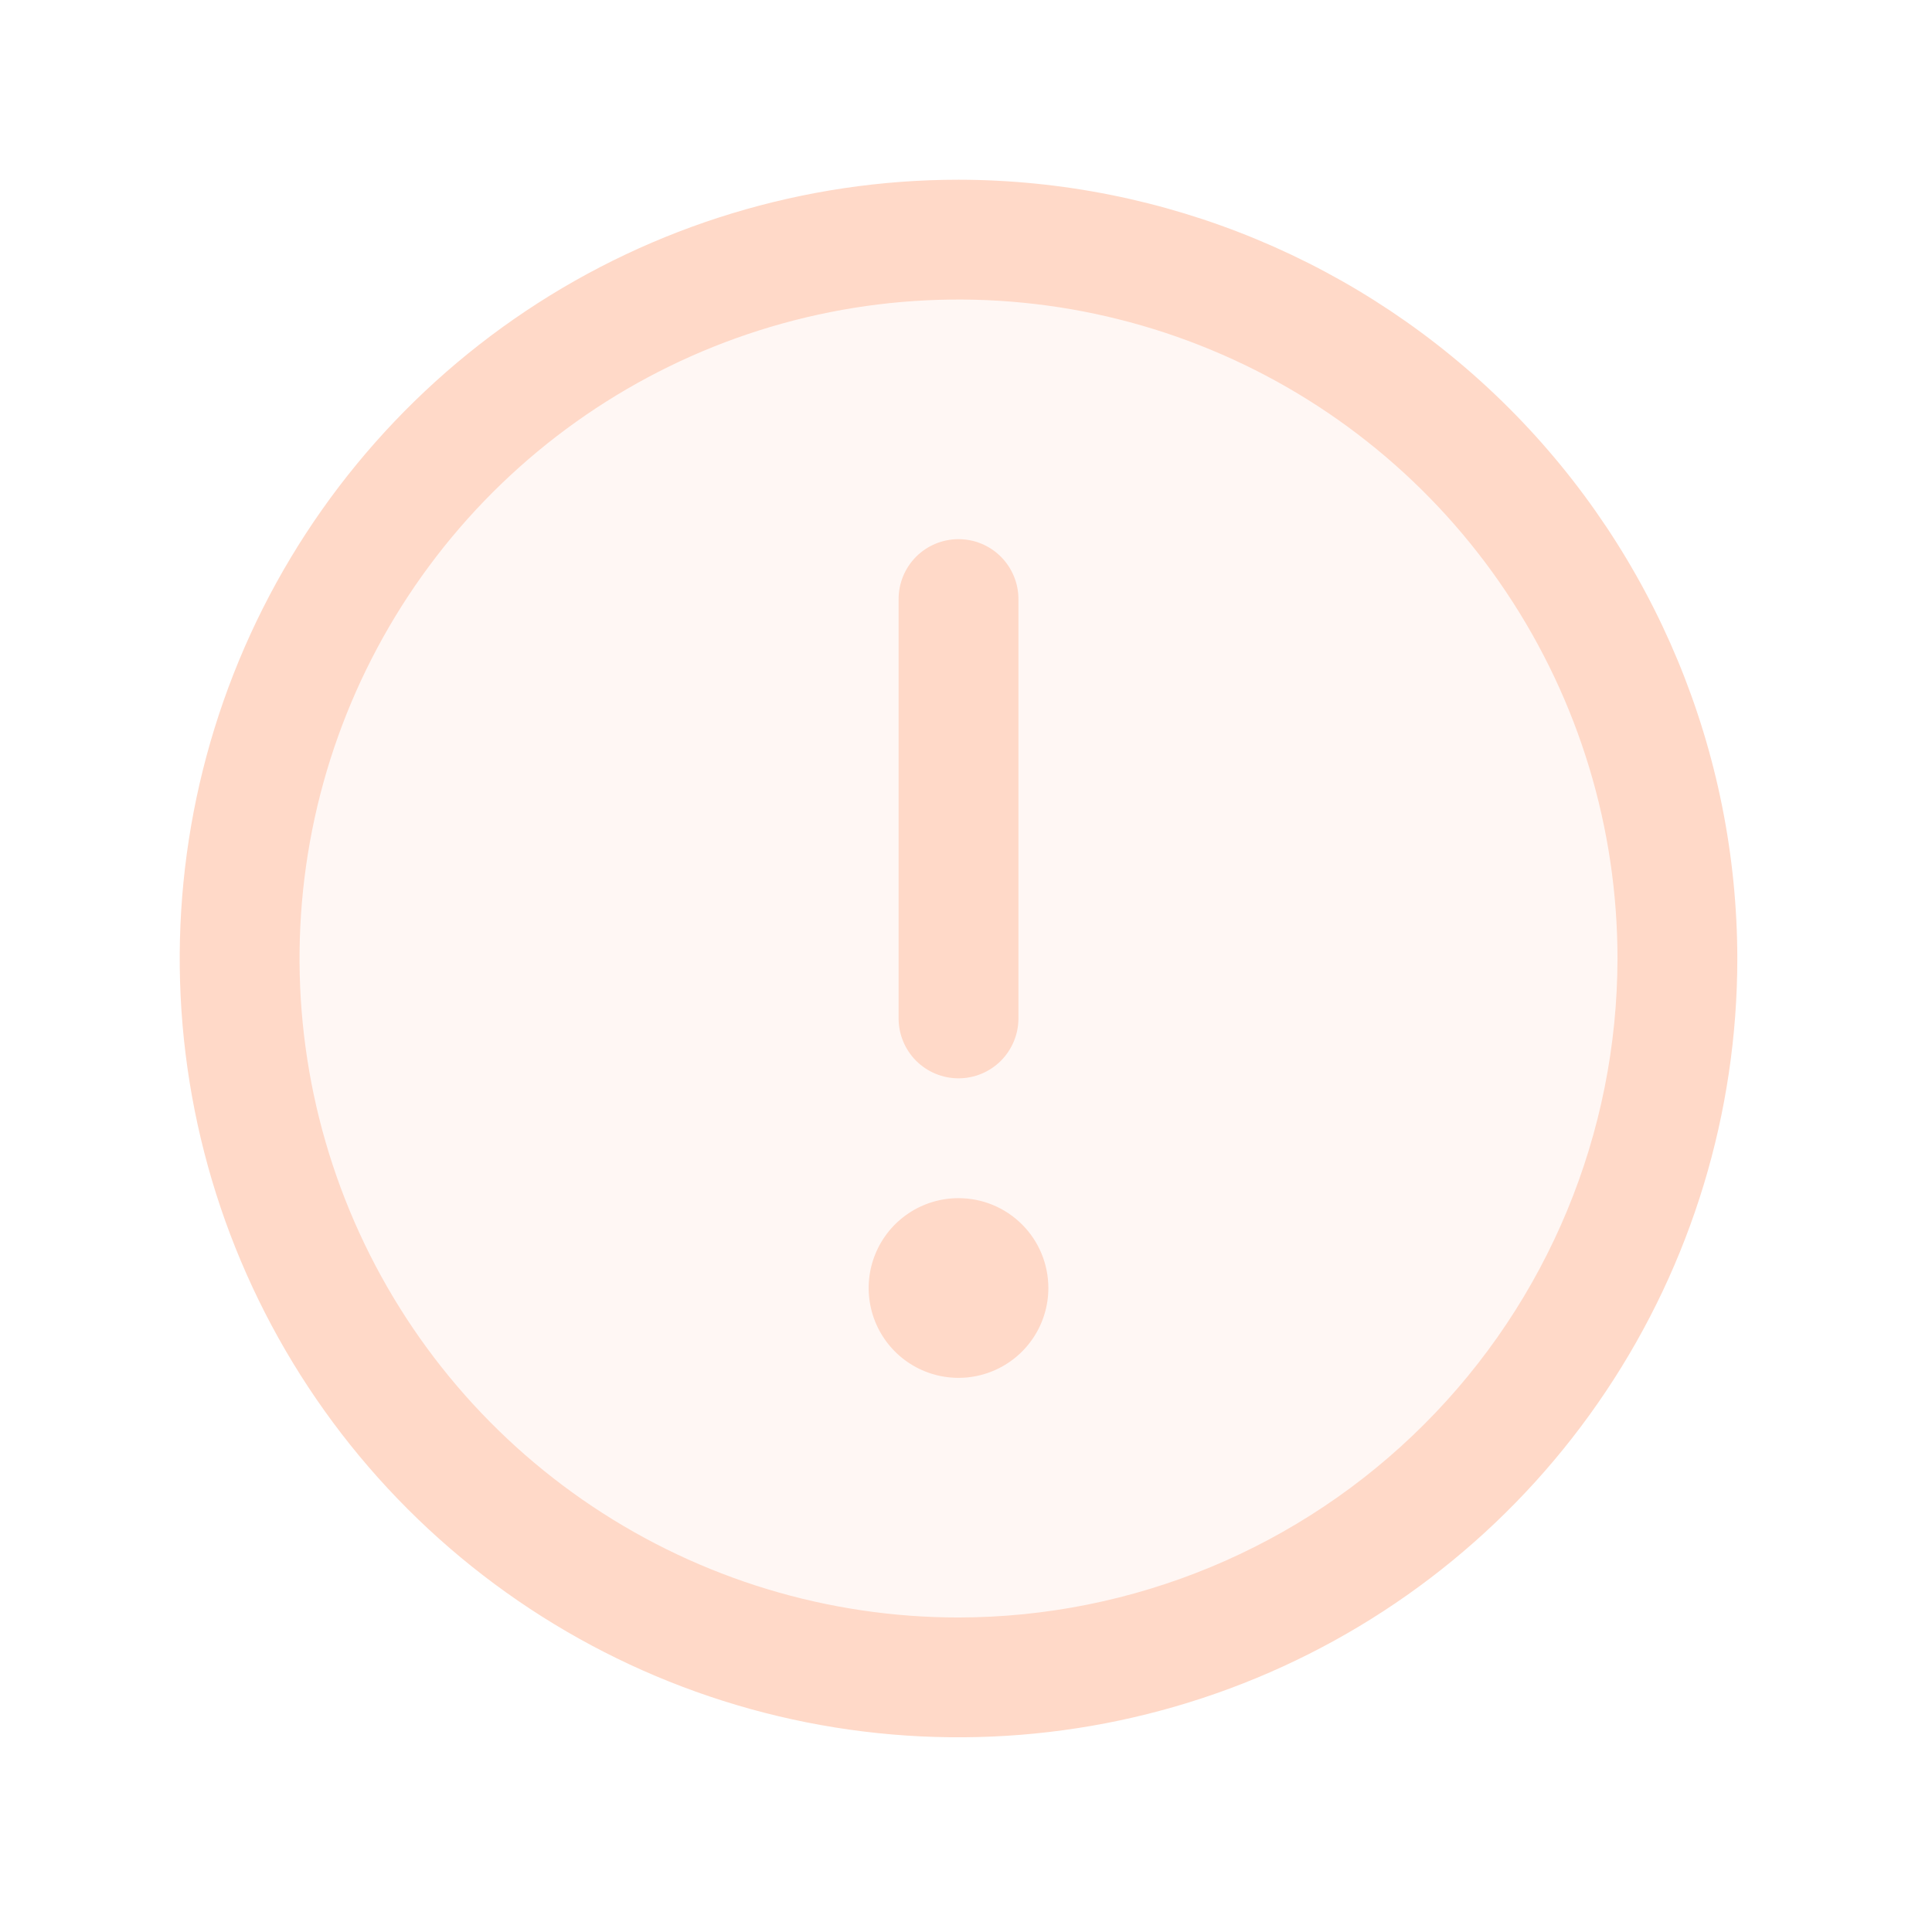
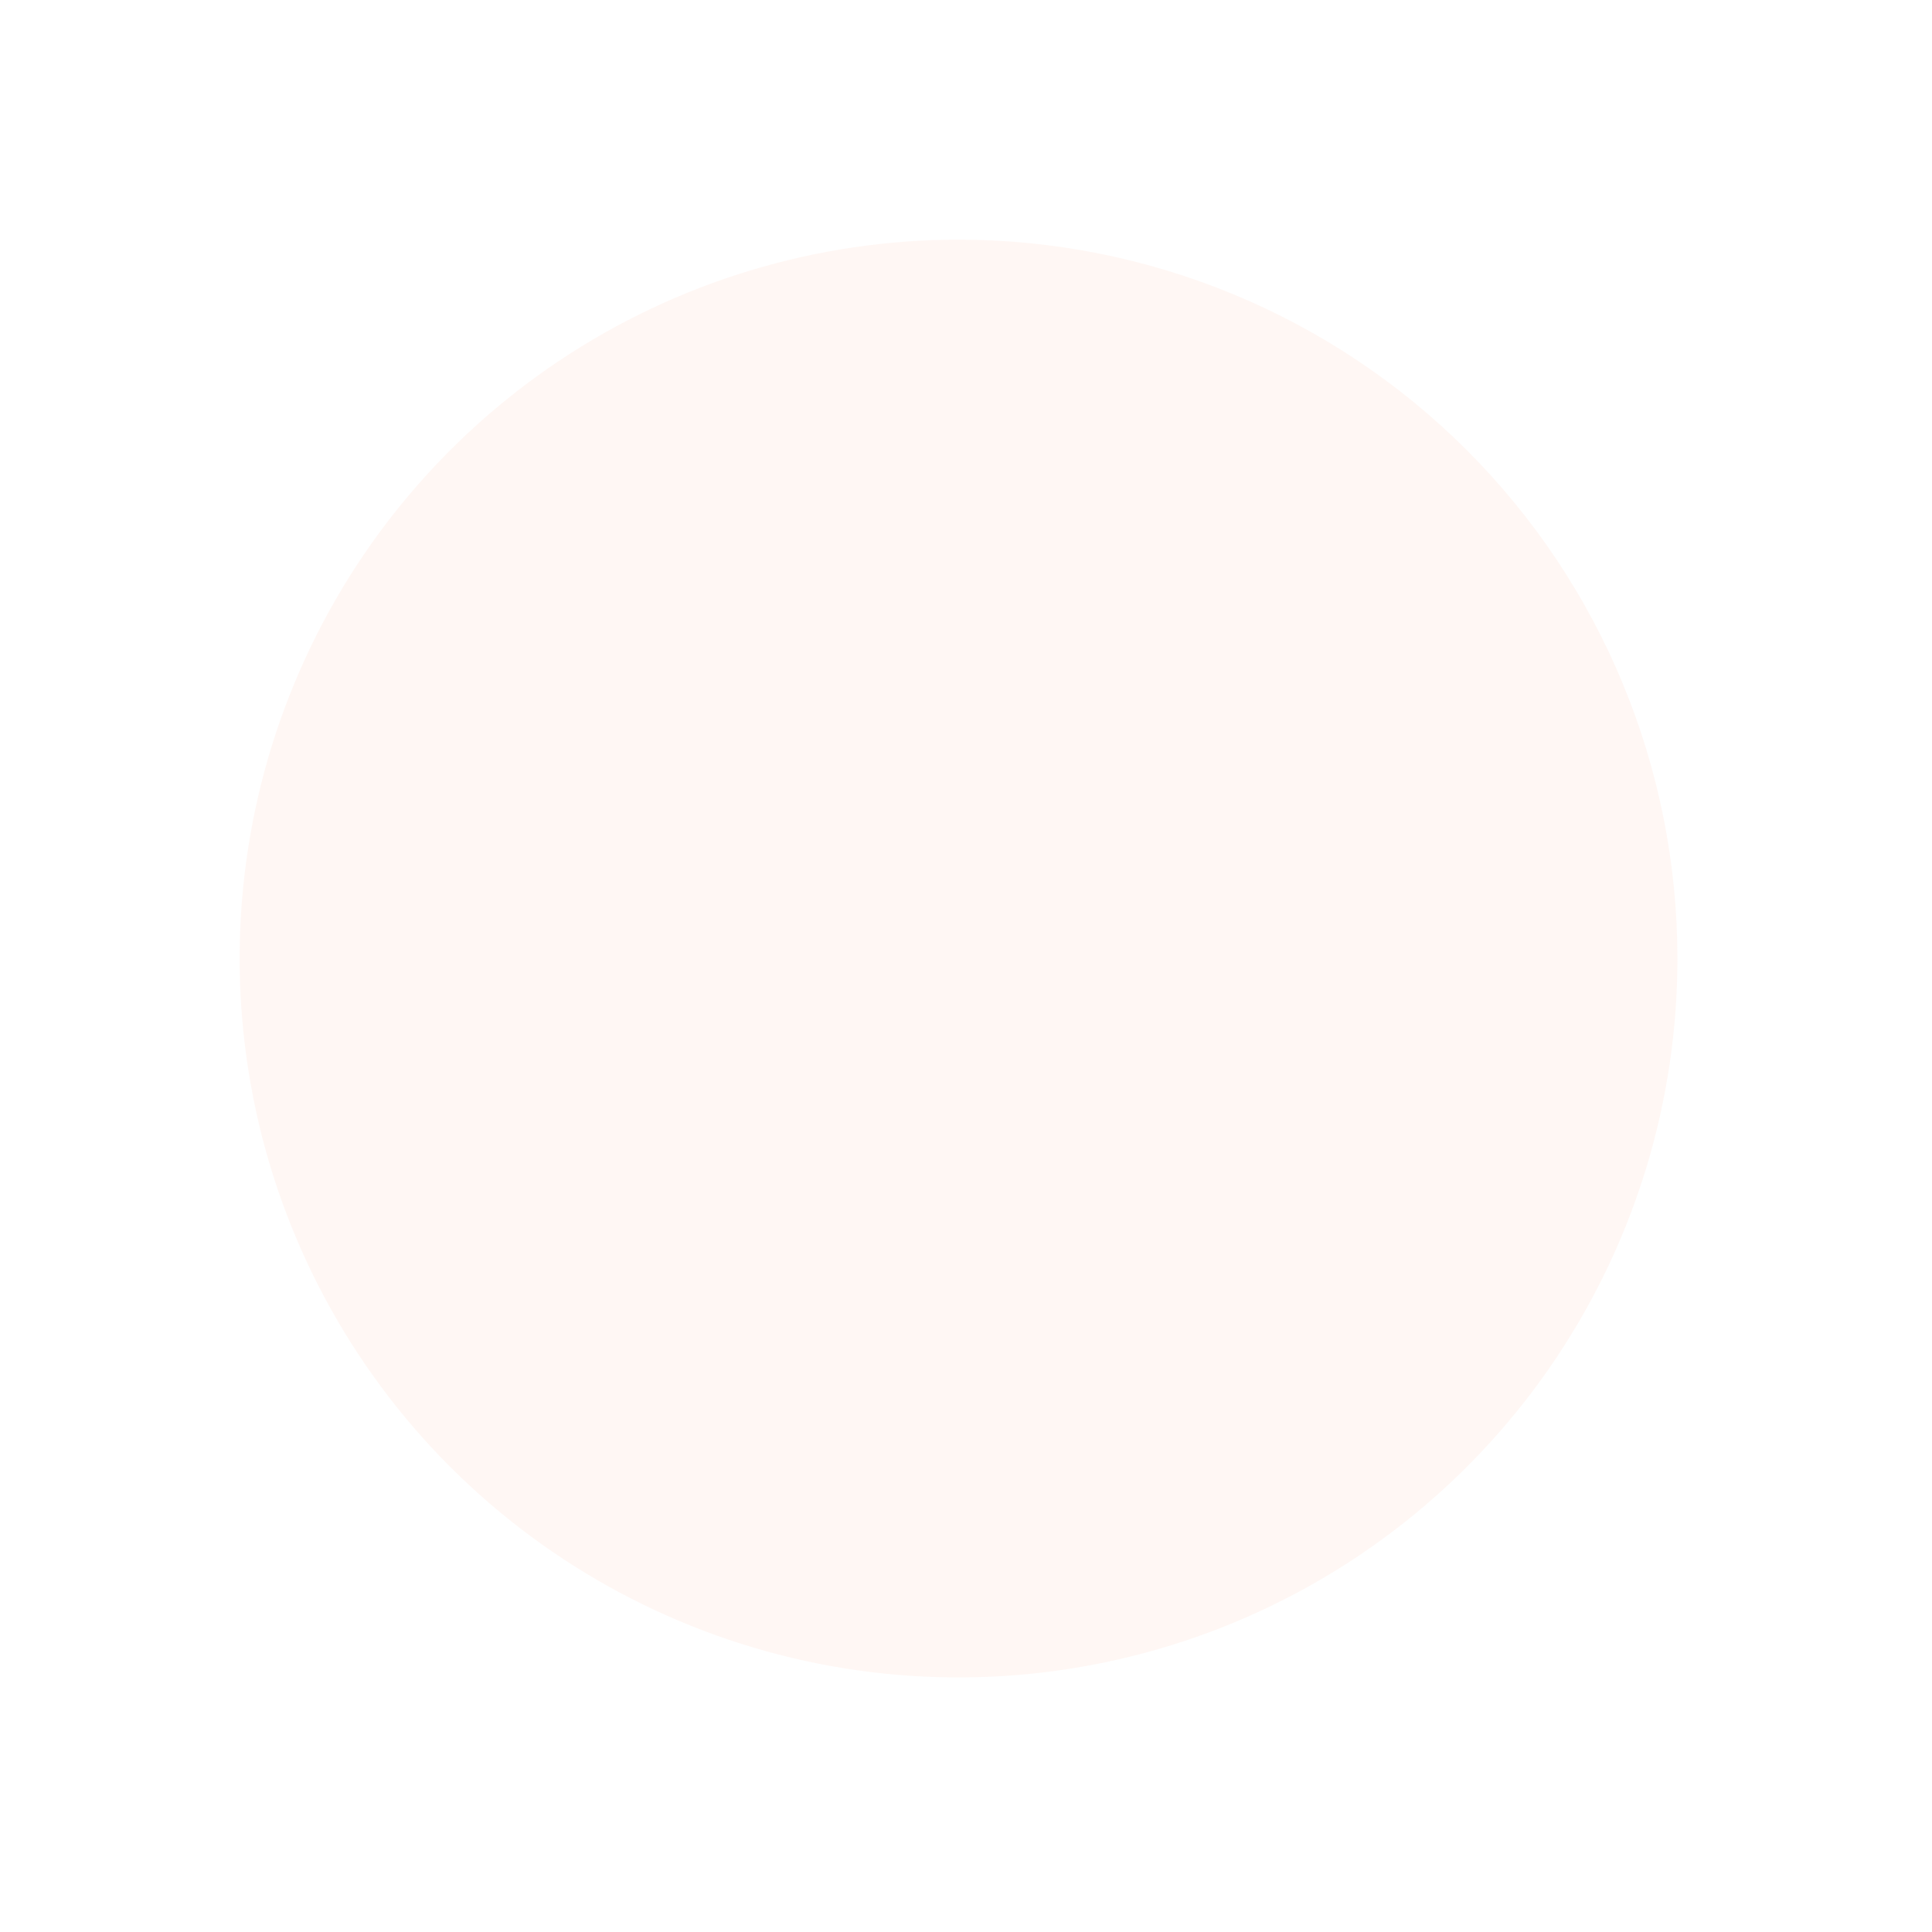
<svg xmlns="http://www.w3.org/2000/svg" width="43" height="43" viewBox="0 0 43 43" fill="none">
  <path opacity="0.2" d="M37.334 21.334C37.334 24.498 36.395 27.592 34.637 30.223C32.879 32.854 30.38 34.905 27.456 36.116C24.533 37.327 21.316 37.644 18.212 37.027C15.108 36.409 12.257 34.885 10.02 32.648C7.782 30.41 6.258 27.559 5.641 24.455C5.024 21.352 5.34 18.135 6.551 15.211C7.762 12.287 9.813 9.789 12.444 8.03C15.076 6.272 18.169 5.334 21.334 5.334C25.577 5.334 29.647 7.02 32.647 10.02C35.648 13.021 37.334 17.09 37.334 21.334Z" fill="#FFD9C8" />
-   <path d="M21.333 4C17.905 4 14.554 5.017 11.704 6.921C8.853 8.826 6.631 11.533 5.319 14.7C4.008 17.867 3.664 21.353 4.333 24.715C5.002 28.077 6.653 31.166 9.077 33.59C11.501 36.014 14.589 37.665 17.952 38.334C21.314 39.002 24.799 38.659 27.966 37.347C31.134 36.035 33.841 33.814 35.745 30.963C37.65 28.113 38.667 24.762 38.667 21.333C38.662 16.738 36.834 12.332 33.584 9.082C30.335 5.833 25.929 4.005 21.333 4ZM21.333 36C18.433 36 15.597 35.14 13.185 33.528C10.773 31.917 8.893 29.626 7.783 26.946C6.673 24.266 6.383 21.317 6.948 18.472C7.514 15.627 8.911 13.014 10.962 10.962C13.014 8.911 15.627 7.514 18.472 6.948C21.317 6.383 24.266 6.673 26.946 7.783C29.626 8.893 31.917 10.773 33.528 13.185C35.14 15.597 36 18.433 36 21.333C35.996 25.222 34.449 28.95 31.699 31.699C28.95 34.449 25.222 35.996 21.333 36ZM20 22.667V13.333C20 12.98 20.14 12.641 20.39 12.39C20.641 12.14 20.98 12 21.333 12C21.687 12 22.026 12.14 22.276 12.39C22.526 12.641 22.667 12.98 22.667 13.333V22.667C22.667 23.02 22.526 23.359 22.276 23.61C22.026 23.86 21.687 24 21.333 24C20.98 24 20.641 23.86 20.39 23.61C20.14 23.359 20 23.02 20 22.667ZM23.333 28.667C23.333 29.062 23.216 29.449 22.996 29.778C22.776 30.107 22.464 30.363 22.099 30.514C21.733 30.666 21.331 30.705 20.943 30.628C20.555 30.551 20.199 30.361 19.919 30.081C19.639 29.801 19.449 29.445 19.372 29.057C19.295 28.669 19.334 28.267 19.486 27.901C19.637 27.536 19.893 27.224 20.222 27.004C20.551 26.784 20.938 26.667 21.333 26.667C21.864 26.667 22.372 26.877 22.748 27.253C23.123 27.628 23.333 28.136 23.333 28.667Z" fill="#FFD9C8" />
</svg>